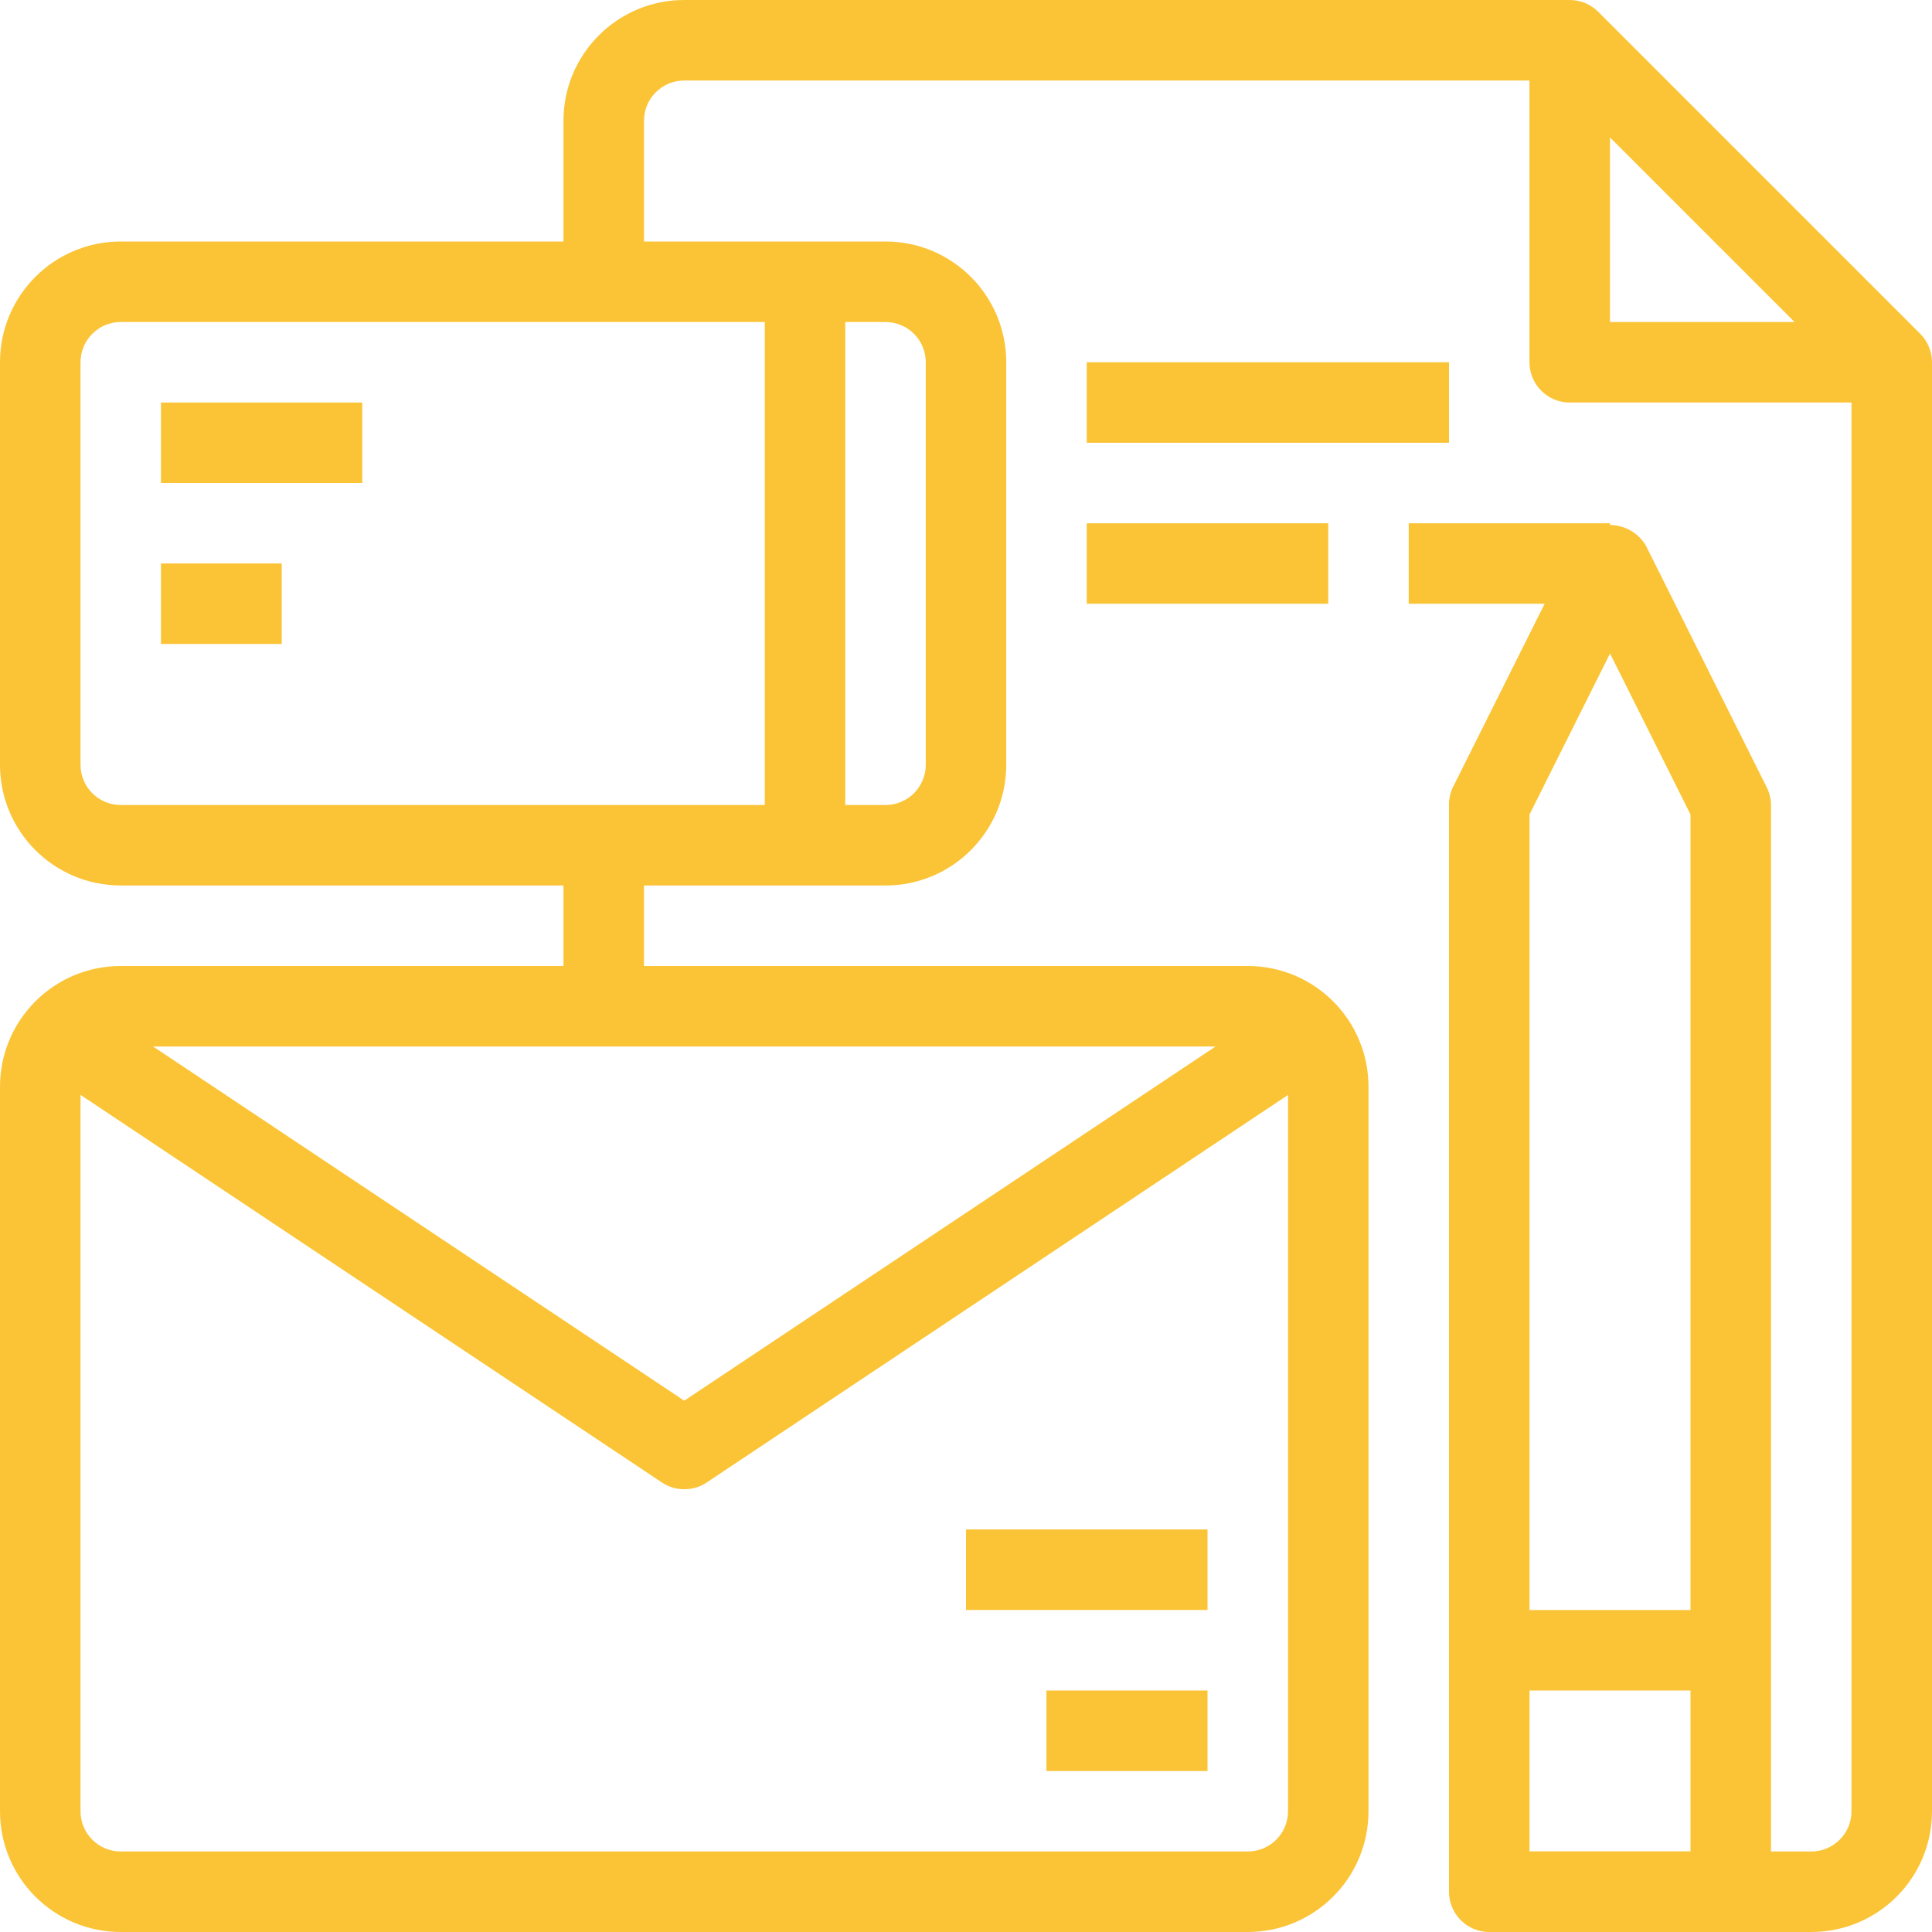
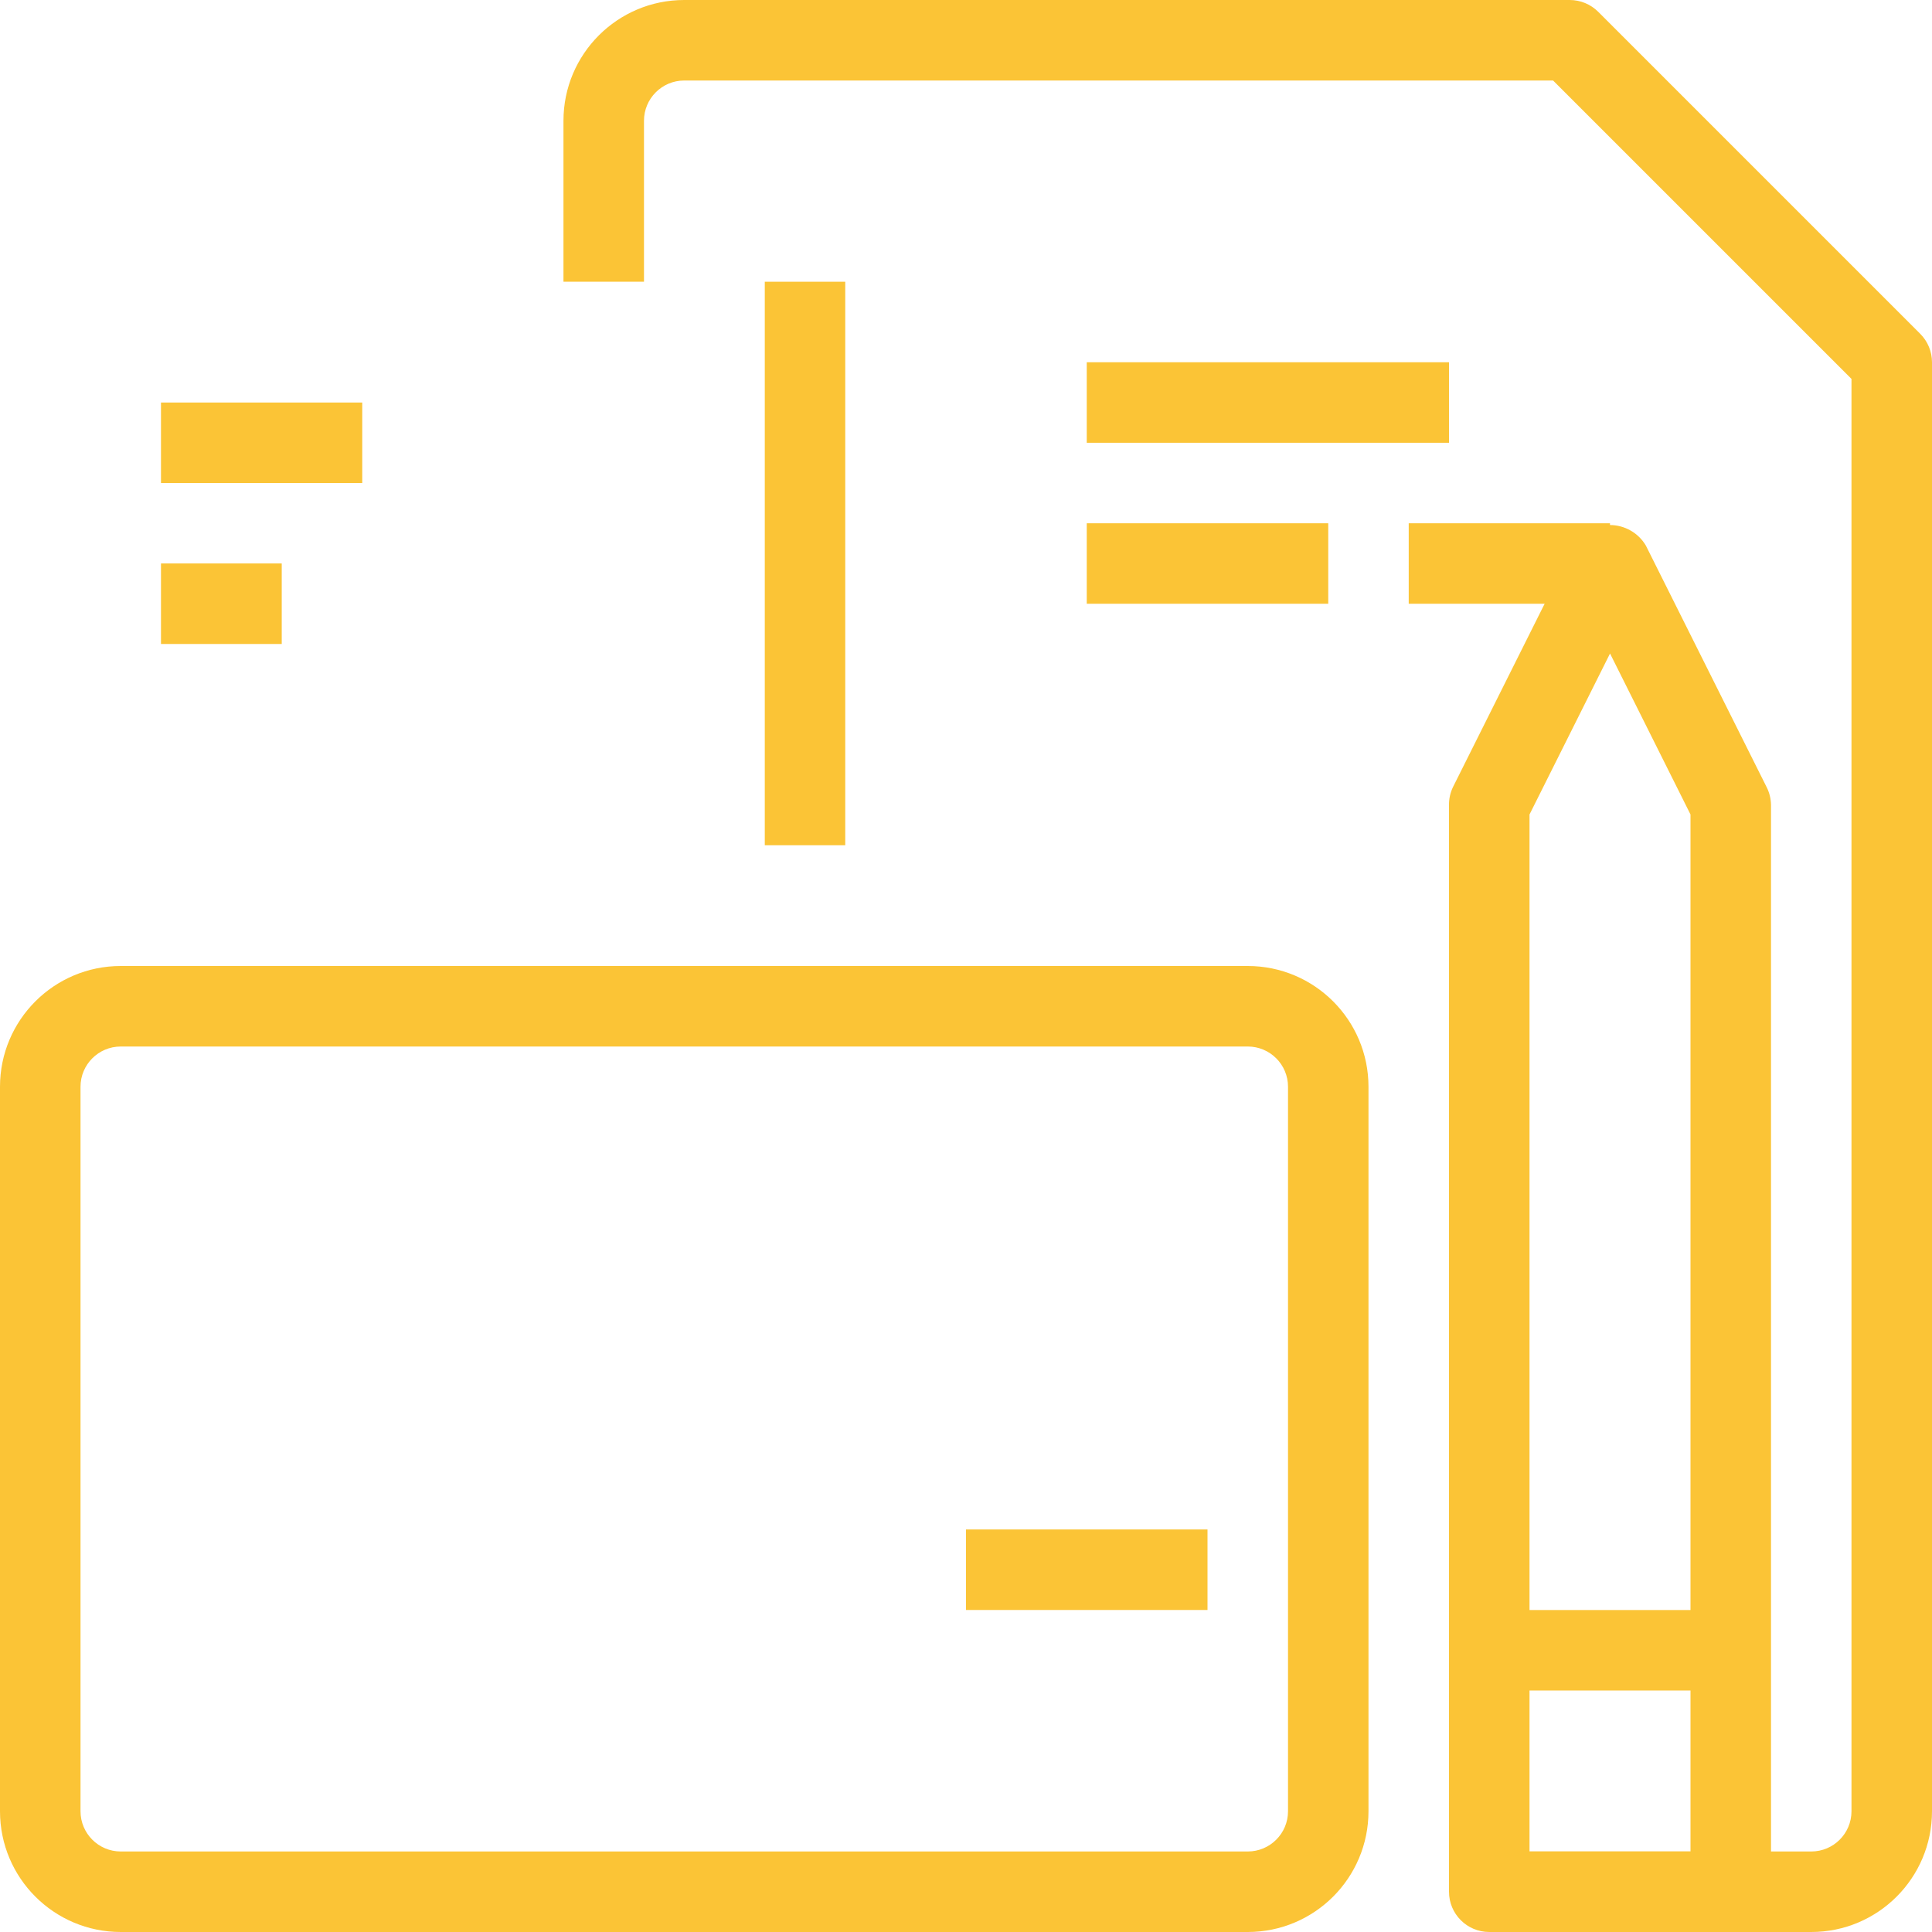
<svg xmlns="http://www.w3.org/2000/svg" width="40" height="40" viewBox="0 0 40 40" fill="none">
  <g clip-path="url(#clip0_1114_1663)">
    <path d="M25.833 40H2.5C1.119 40 0 38.881 0 37.5V22.5C0 21.119 1.119 20 2.5 20H25.833C27.214 20 28.333 21.119 28.333 22.5V37.5C28.333 38.881 27.214 40 25.833 40ZM2.5 21.667C2.04 21.667 1.667 22.04 1.667 22.5V37.5C1.667 37.96 2.04 38.333 2.5 38.333H25.833C26.294 38.333 26.667 37.96 26.667 37.5V22.5C26.667 22.04 26.294 21.667 25.833 21.667H2.5Z" fill="#FBC436" />
-     <path d="M14.167 30.833C14.002 30.833 13.841 30.785 13.704 30.693L1.204 22.36L2.129 20.973L14.167 29L26.204 20.975L27.129 22.362L14.629 30.695C14.492 30.786 14.331 30.834 14.167 30.833Z" fill="#FBC436" />
    <path d="M20 31.666H25V33.333H20V31.666Z" fill="#FBC436" />
-     <path d="M21.666 35H25V36.667H21.666V35Z" fill="#FBC436" />
    <path d="M35.834 40H30.834C30.373 40 30 39.627 30 39.166V16.666C29.998 16.538 30.027 16.41 30.083 16.294L32.583 11.294C32.74 11.031 33.023 10.87 33.329 10.87C33.635 10.87 33.919 11.031 34.075 11.294L36.575 16.294C36.634 16.409 36.665 16.537 36.667 16.666V39.166C36.667 39.627 36.294 40 35.834 40ZM31.667 38.333H35V16.863L33.334 13.53L31.667 16.863V38.333Z" fill="#FBC436" />
    <path d="M30.833 33.334H35.833V35H30.833V33.334Z" fill="#FBC436" />
-     <path d="M18.333 18.333H2.5C1.119 18.333 0 17.214 0 15.833V7.5C0 6.119 1.119 5 2.5 5H18.333C19.714 5 20.833 6.119 20.833 7.5V15.833C20.833 17.214 19.714 18.333 18.333 18.333ZM2.5 6.667C2.04 6.667 1.667 7.04 1.667 7.5V15.833C1.667 16.294 2.04 16.667 2.5 16.667H18.333C18.794 16.667 19.167 16.294 19.167 15.833V7.5C19.167 7.04 18.794 6.667 18.333 6.667H2.5Z" fill="#FBC436" />
    <path d="M3.333 8.334H7.5V10H3.333V8.334Z" fill="#FBC436" />
    <path d="M3.333 11.666H5.833V13.333H3.333V11.666Z" fill="#FBC436" />
    <path d="M29.166 10.834H33.333V12.5H29.166V10.834Z" fill="#FBC436" />
    <path d="M22.5 10.834H27.5V12.5H22.5V10.834Z" fill="#FBC436" />
    <path d="M15.834 5.833H17.5V17.5H15.834V5.833Z" fill="#FBC436" />
    <path d="M22.5 7.5H30V9.167H22.5V7.5Z" fill="#FBC436" />
-     <path d="M11.666 17.5H13.333V20.833H11.666V17.5Z" fill="#FBC436" />
    <path d="M37.5 40H30.833V38.333H37.5C37.96 38.333 38.333 37.96 38.333 37.5V7.845L32.155 1.667H14.166C13.706 1.667 13.333 2.04 13.333 2.5V5.833H11.666V2.5C11.666 1.119 12.786 0 14.166 0H32.5C32.721 0 32.933 0.088 33.089 0.244L39.756 6.911C39.912 7.067 40 7.279 40 7.5V37.5C40 38.881 38.881 40 37.5 40Z" fill="#FBC436" />
-     <path d="M39.166 8.334H32.5C32.04 8.334 31.666 7.96 31.666 7.5V0.833H33.333V6.667H39.166V8.334Z" fill="#FBC436" />
  </g>
  <defs>
    <clipPath id="clip0_1114_1663">
      <rect width="40" height="40" fill="white" />
    </clipPath>
  </defs>
</svg>